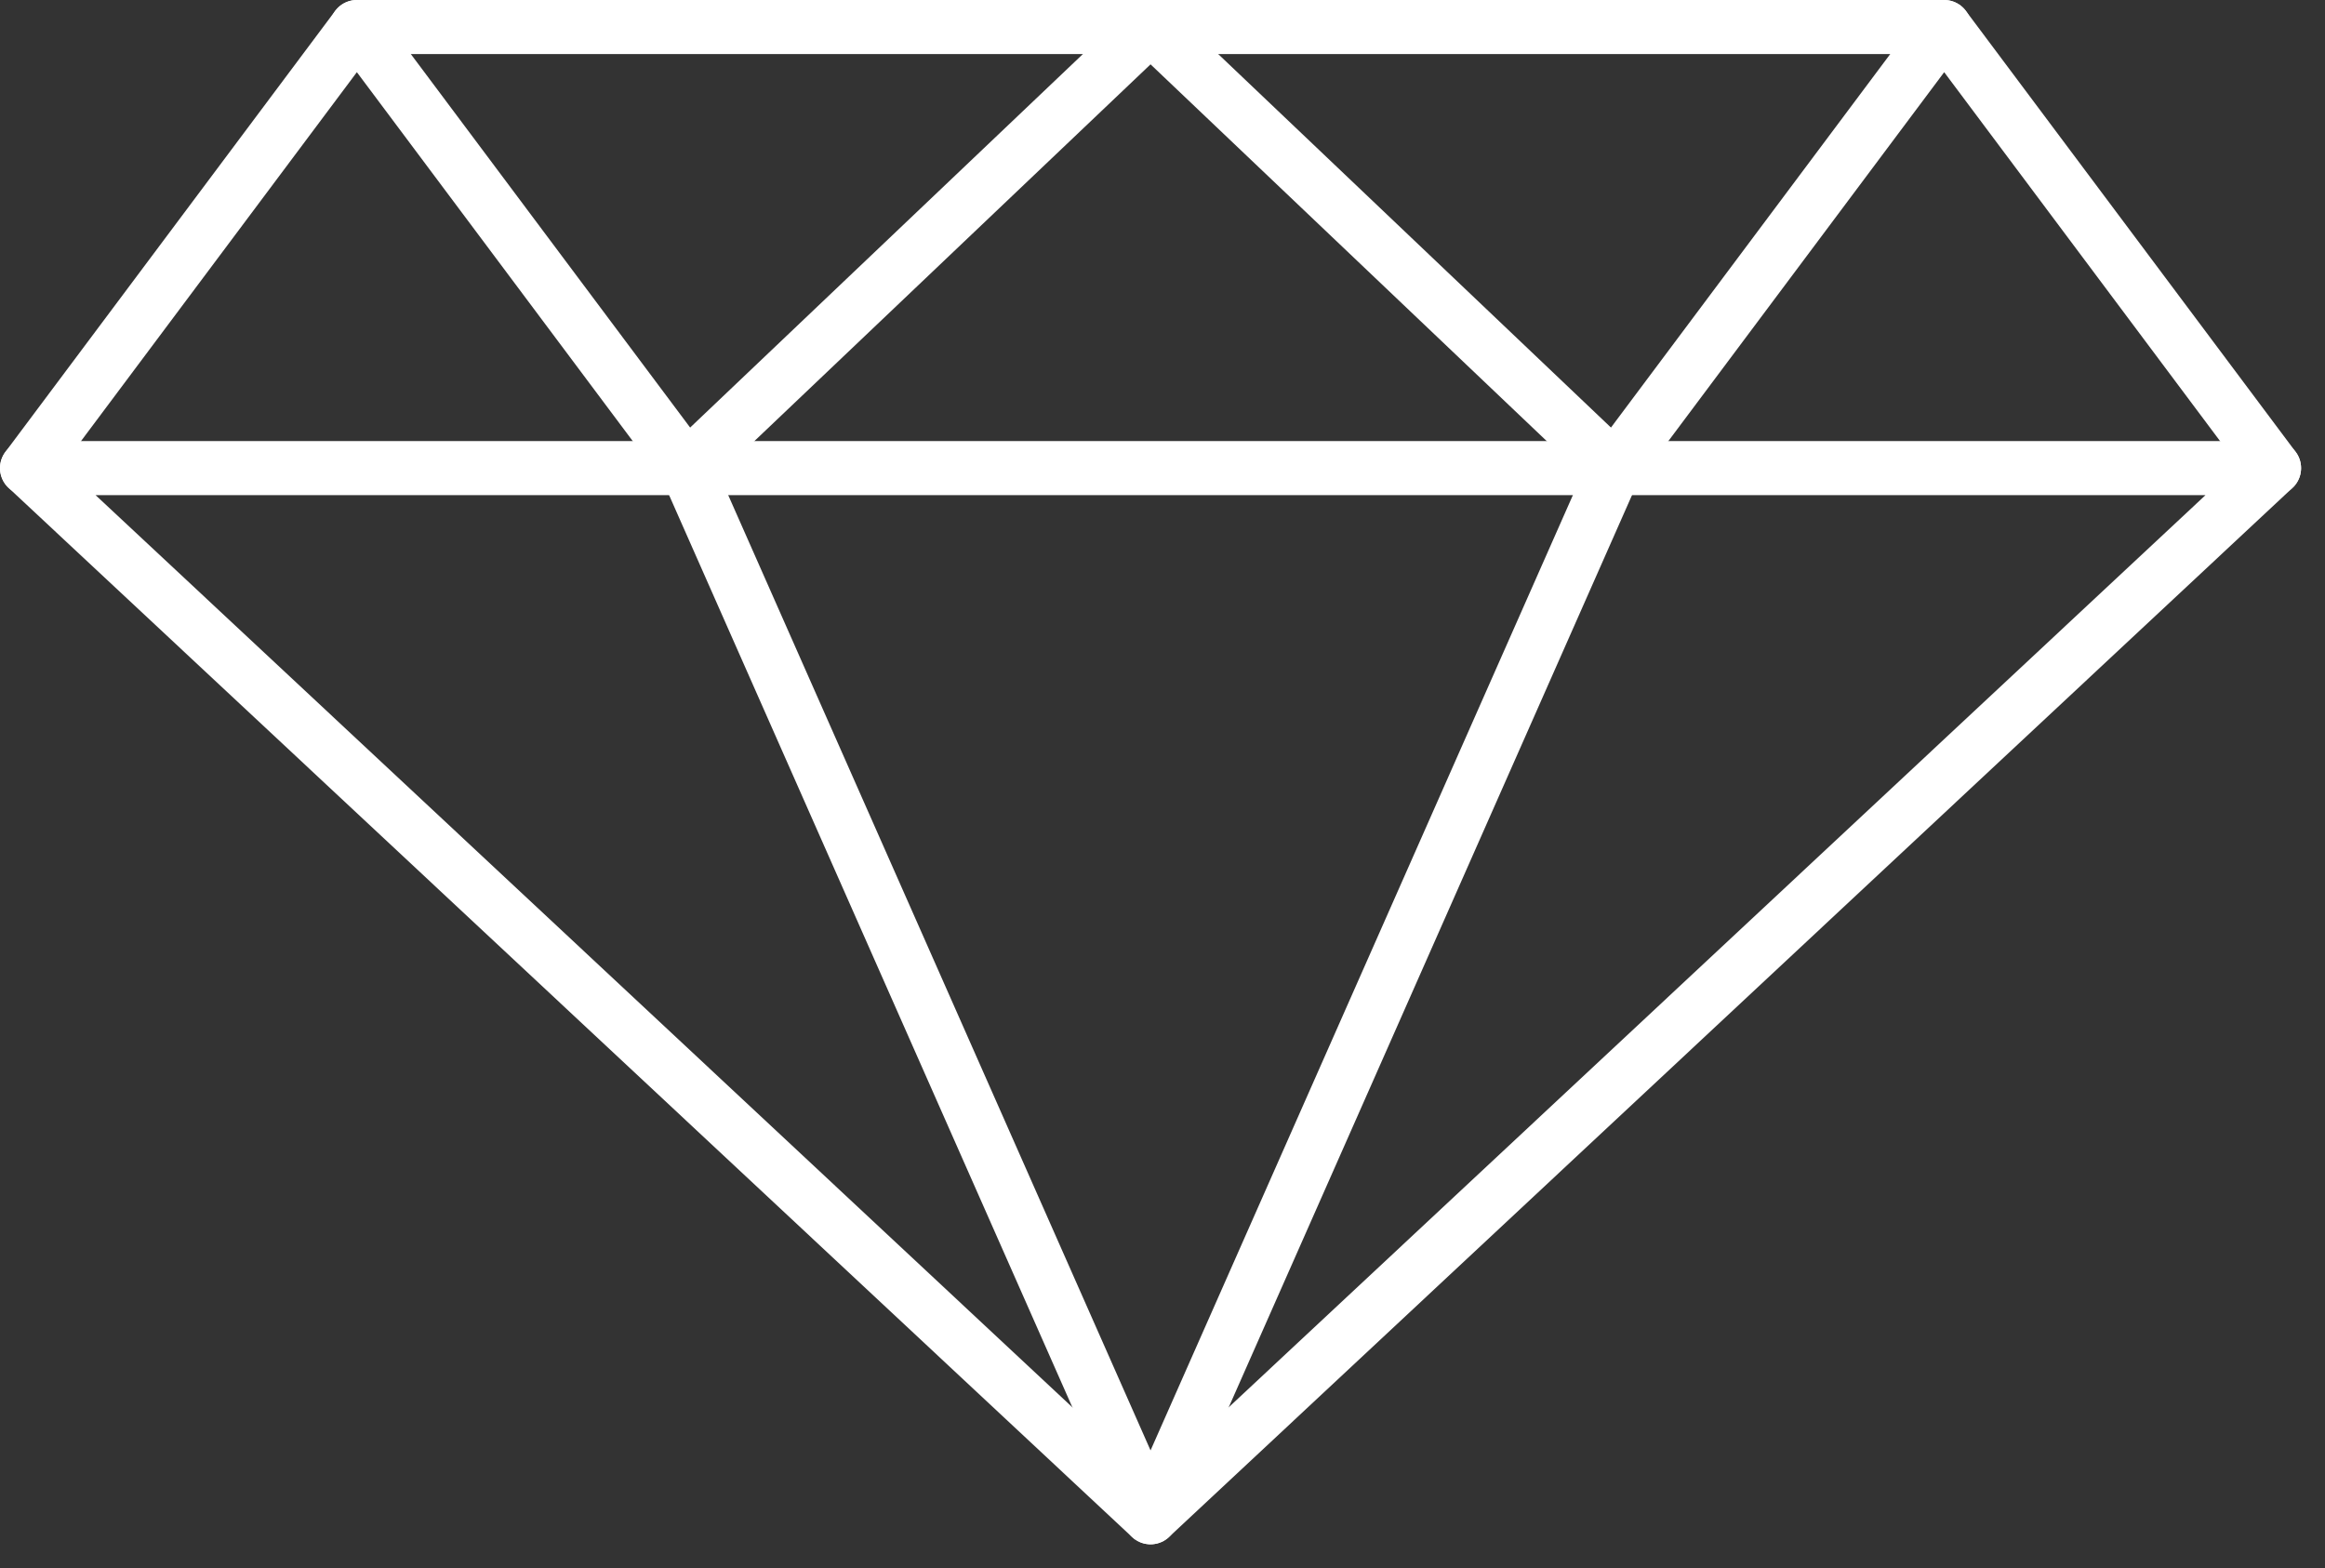
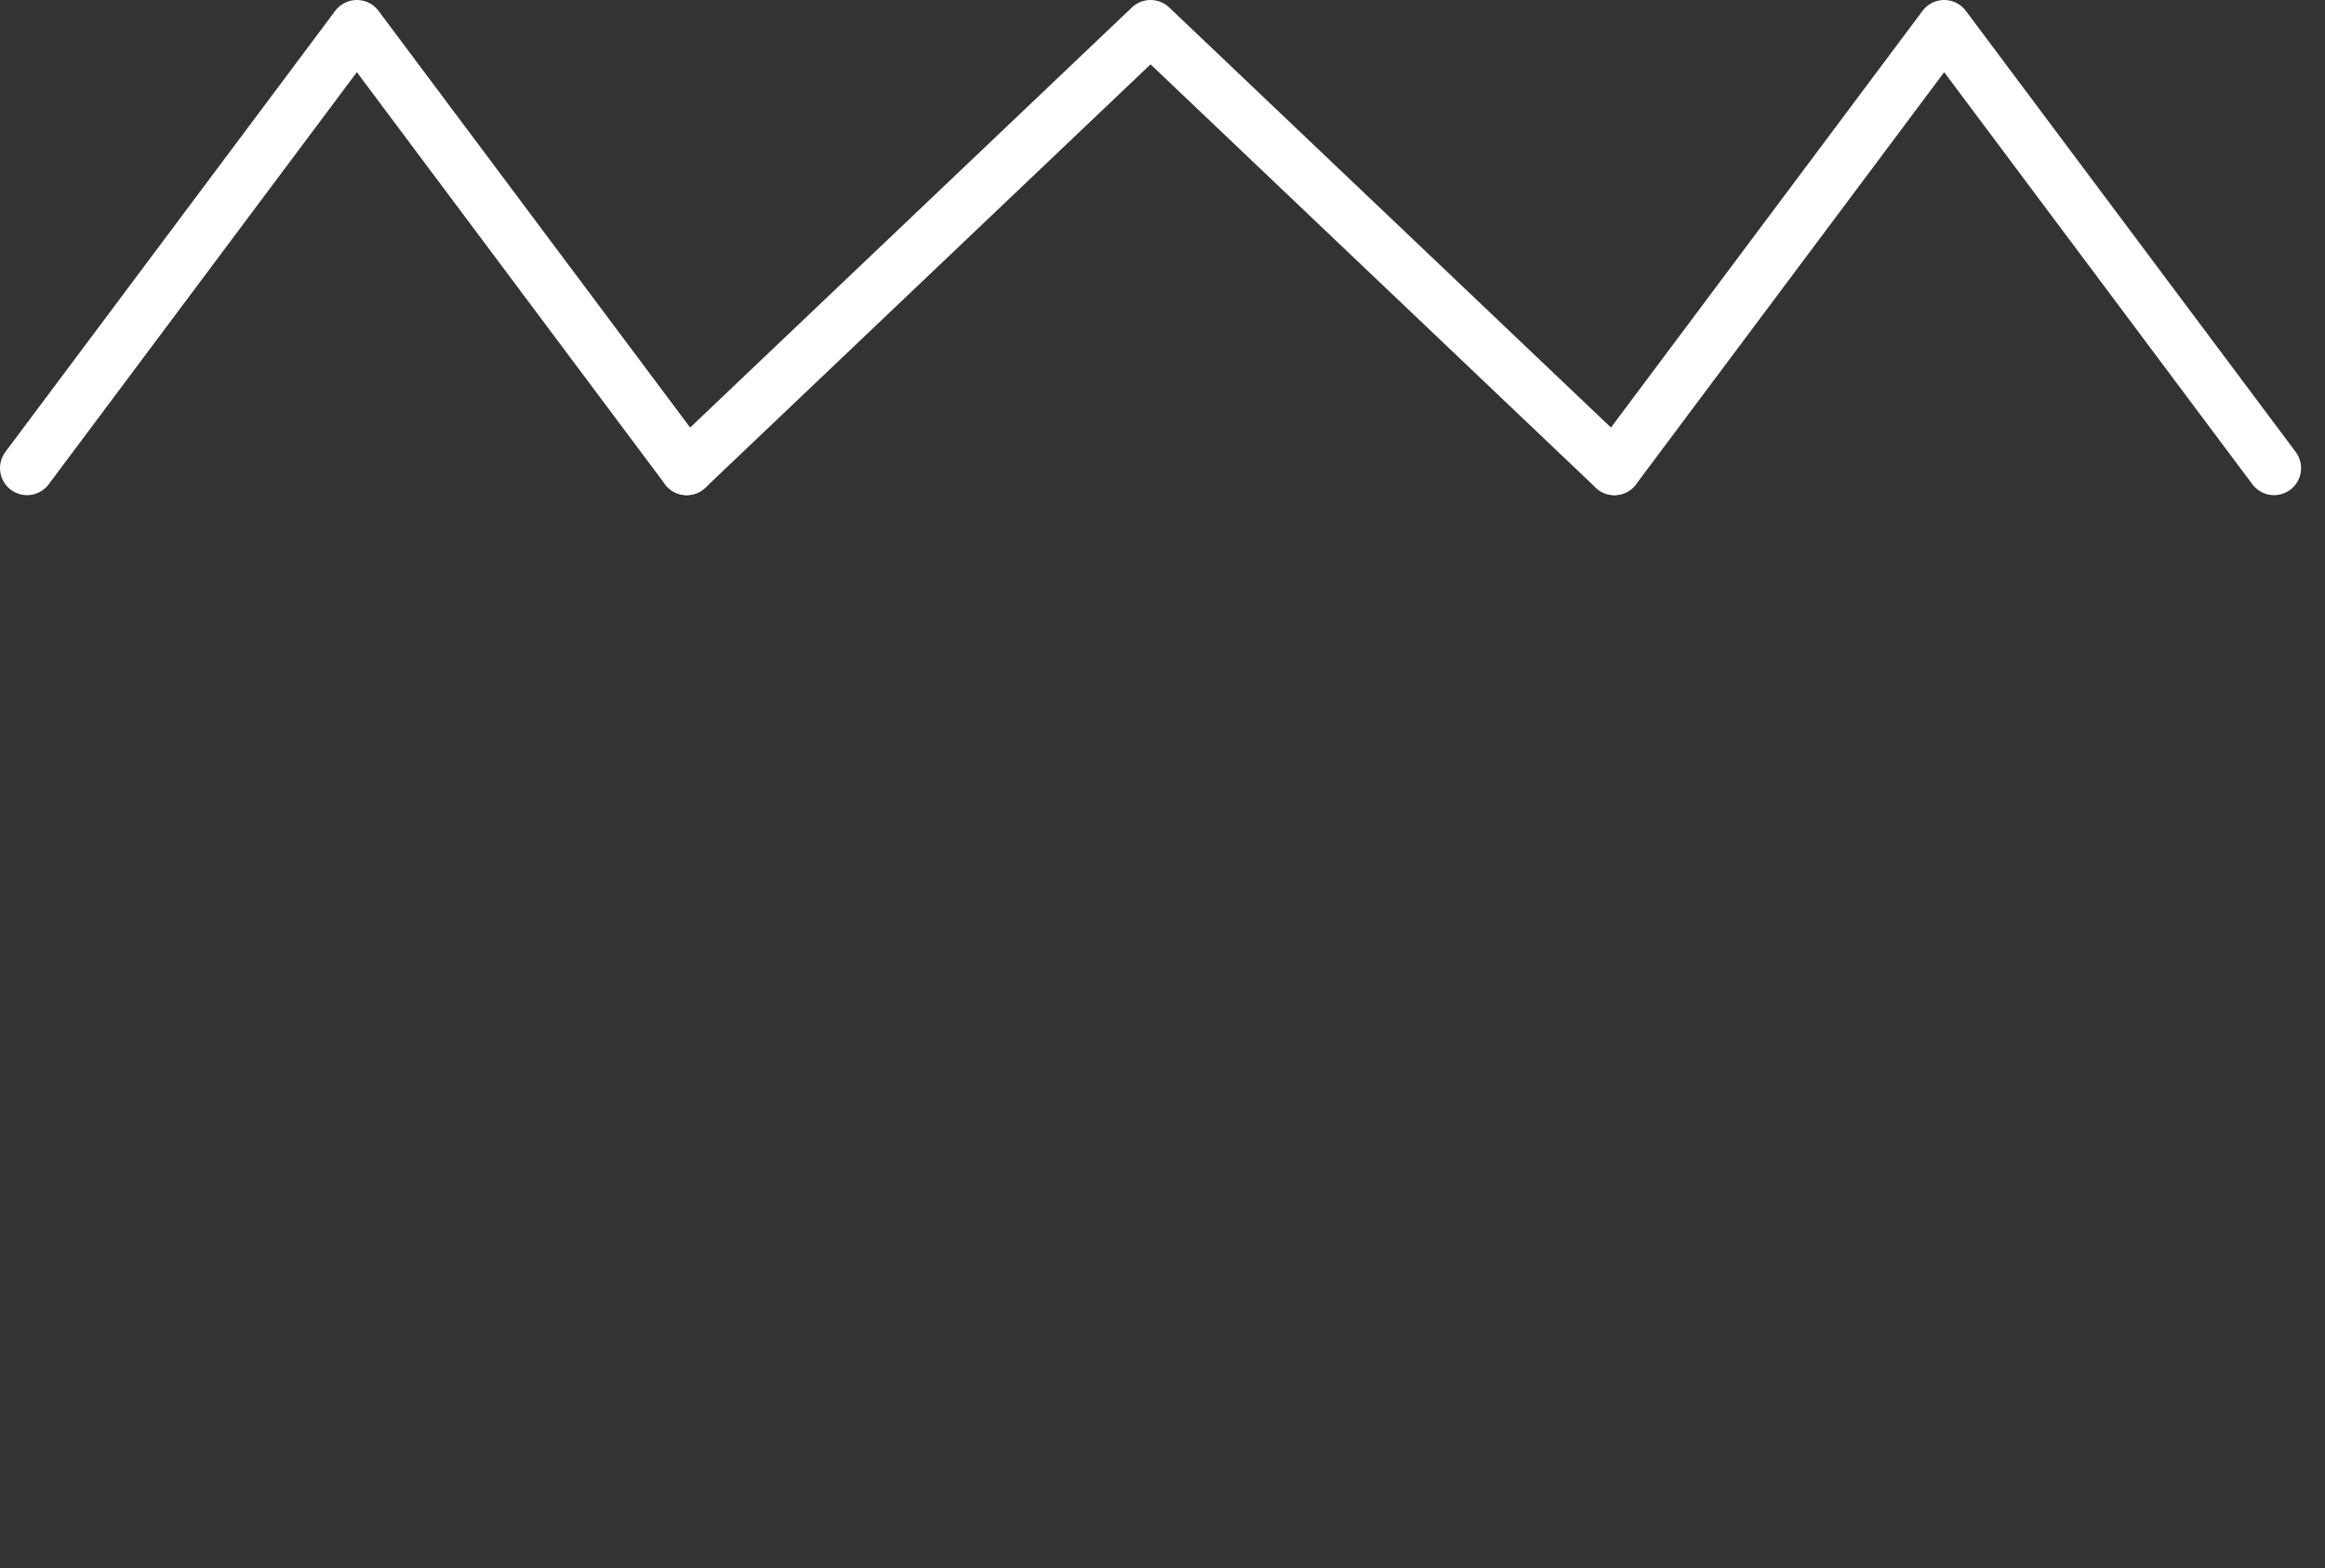
<svg xmlns="http://www.w3.org/2000/svg" width="86" height="58" viewBox="0 0 86 58" fill="none">
  <rect x="0" y="0" width="86" height="58" fill="#333333" stroke="none" />
-   <path d="M42.557 56.122L84.115 17.315H1L42.557 56.122Z" stroke="white" stroke-width="2" stroke-linecap="round" stroke-linejoin="round" />
  <path d="M25.401 17.315L13.2 1L1 17.315" stroke="white" stroke-width="2" stroke-linecap="round" stroke-linejoin="round" />
  <path d="M59.715 17.315L42.558 1L25.401 17.315" stroke="white" stroke-width="2" stroke-linecap="round" stroke-linejoin="round" />
  <path d="M84.115 17.315L71.914 1L59.715 17.315" stroke="white" stroke-width="2" stroke-linecap="round" stroke-linejoin="round" />
-   <path d="M25.401 17.315L42.558 56.122L59.715 17.315" stroke="white" stroke-width="2" stroke-linecap="round" stroke-linejoin="round" />
-   <path d="M13.2 1H71.914" stroke="white" stroke-width="2" stroke-linecap="round" stroke-linejoin="round" />
</svg>